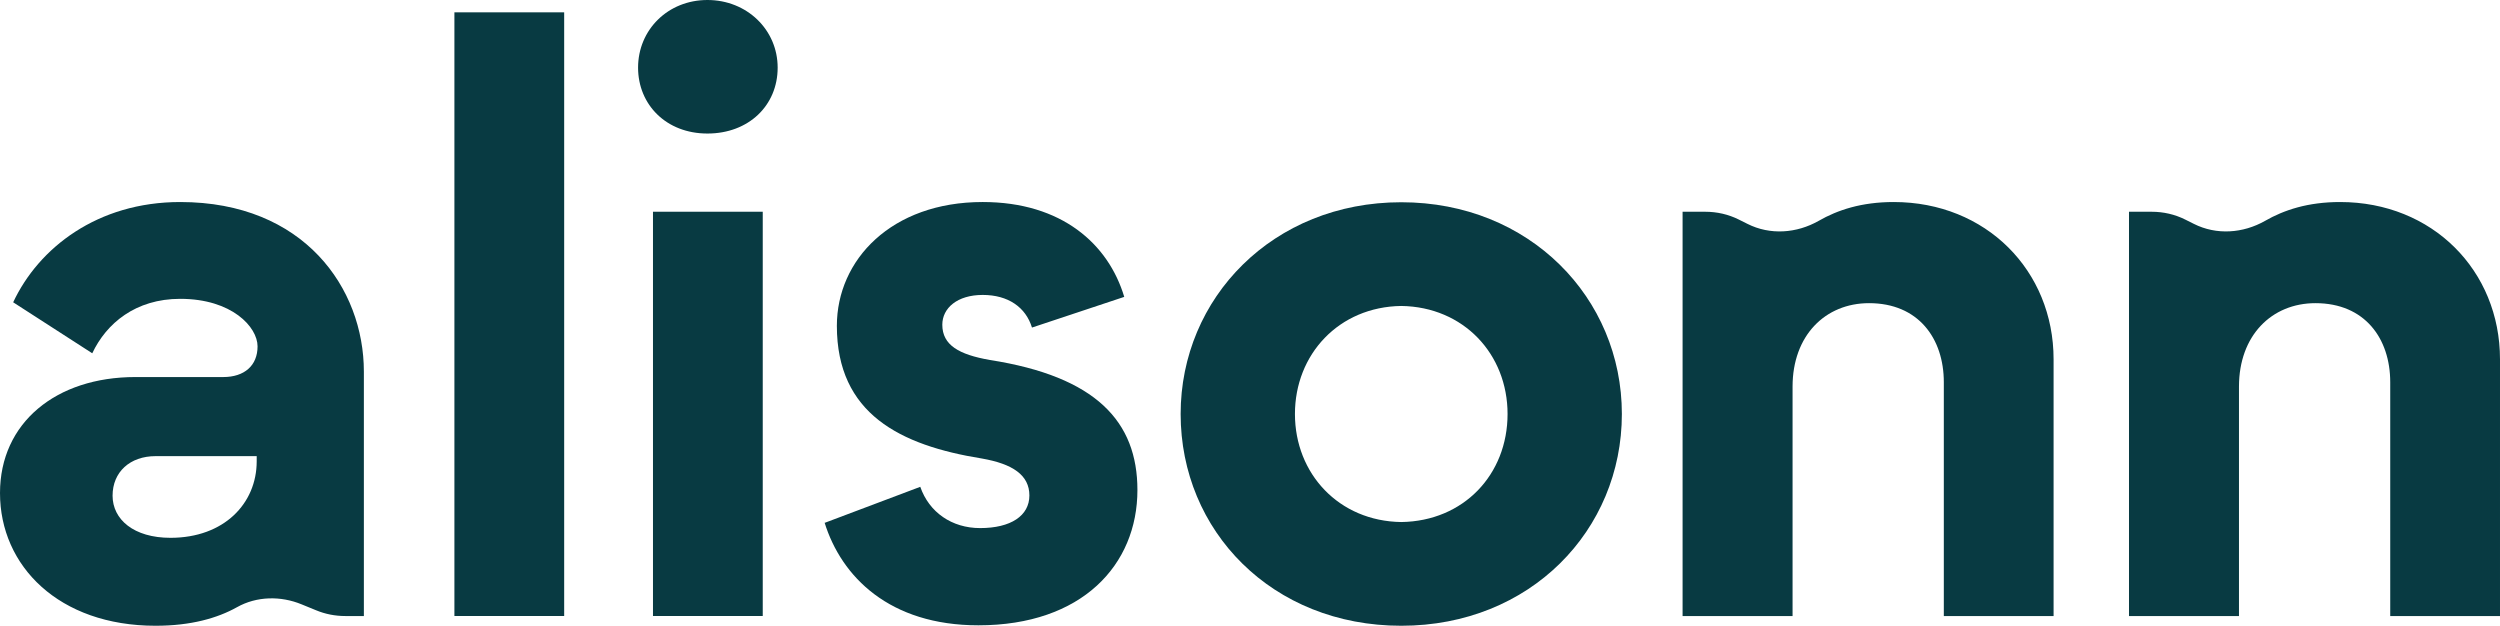
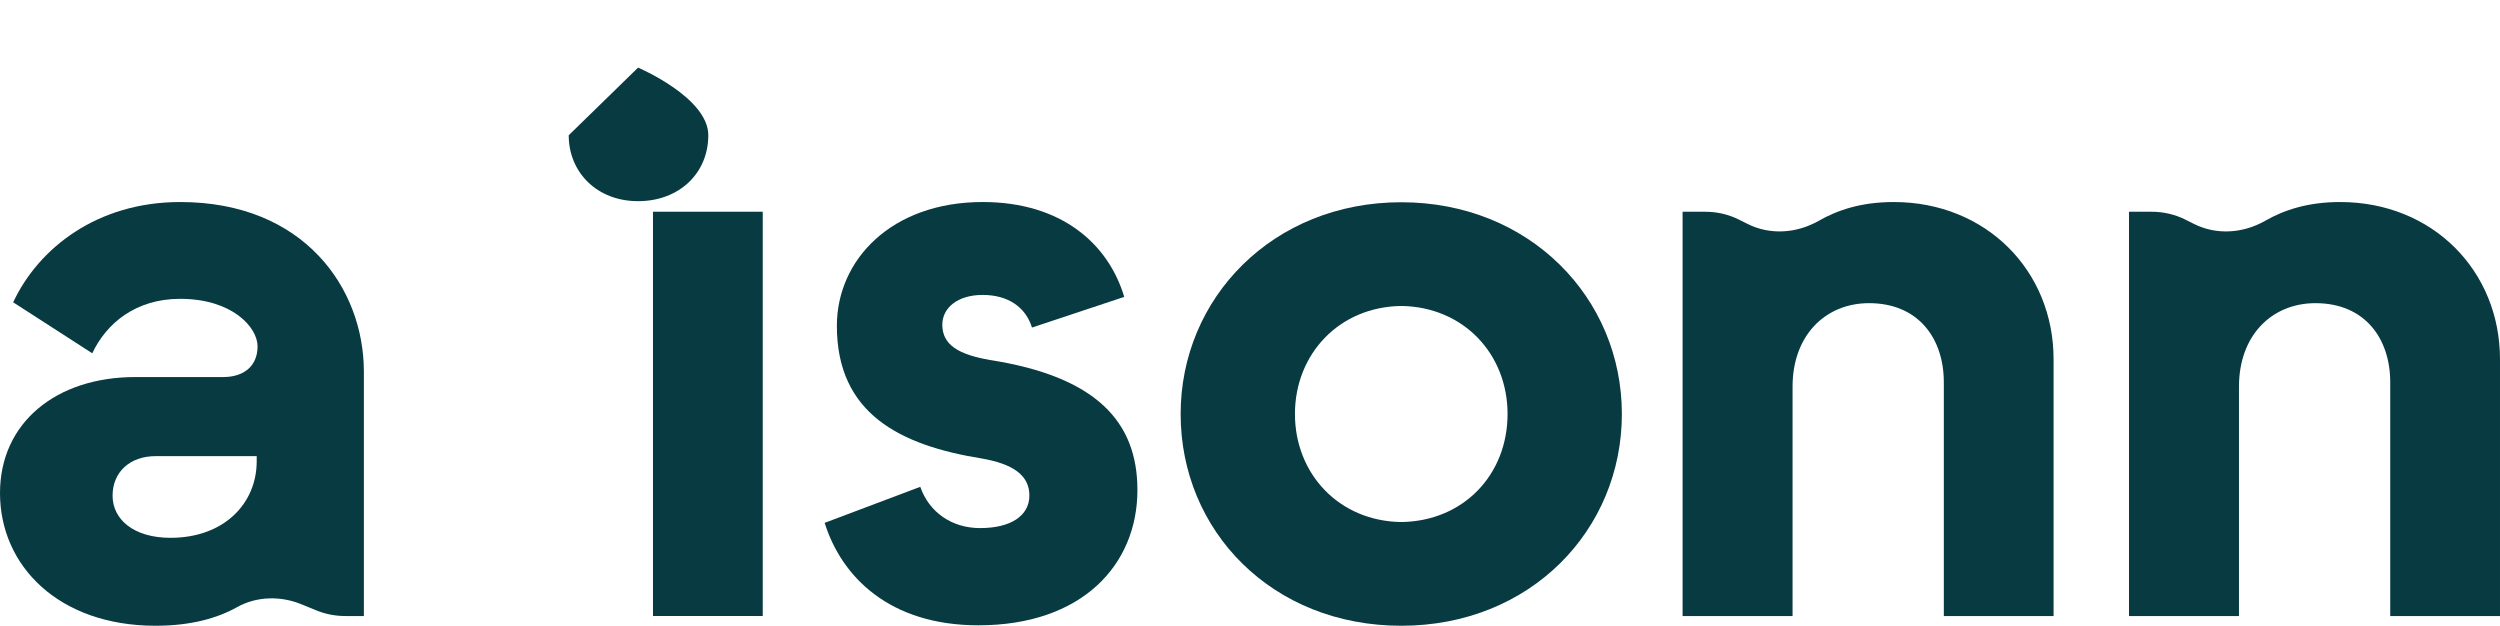
<svg xmlns="http://www.w3.org/2000/svg" id="Swatch_Info_Layer" data-name="Swatch Info Layer" viewBox="0 0 115.7 28.96">
  <defs>
    <style>      .cls-1 {        fill: #083a42;      }    </style>
  </defs>
  <path class="cls-1" d="M0,22.82C0,19.56,2.6,17.45,6.26,17.45h4.07c.98,0,1.59-.53,1.59-1.42s-1.18-2.2-3.58-2.2c-2.07,0-3.42,1.14-4.07,2.52l-3.66-2.36c1.18-2.52,3.9-4.64,7.73-4.64,5.73,0,8.5,3.99,8.5,7.85v11.31h-.86c-.47,0-.93-.09-1.36-.27l-.66-.27c-.97-.4-2.08-.38-2.99.13s-2.14.86-3.77.86C2.72,28.96,0,26.19,0,22.82ZM11.88,21.35v-.24h-4.68c-1.18,0-1.99.73-1.99,1.83s.98,1.95,2.68,1.95c2.48,0,3.99-1.59,3.99-3.54Z" />
-   <path class="cls-1" d="M21.03,28.51V.57h5.08s0,27.94,0,27.94h-5.08Z" />
-   <path class="cls-1" d="M29.53,3.13c0-1.75,1.38-3.13,3.21-3.13s3.25,1.38,3.25,3.13-1.34,3.05-3.25,3.05-3.21-1.34-3.21-3.05ZM30.22,28.51V9.8h5.08v18.71h-5.08Z" />
+   <path class="cls-1" d="M29.53,3.13s3.25,1.38,3.25,3.13-1.34,3.05-3.25,3.05-3.21-1.34-3.21-3.05ZM30.22,28.51V9.8h5.08v18.71h-5.08Z" />
  <path class="cls-1" d="M38.16,24.2l4.43-1.67c.41,1.18,1.46,1.91,2.77,1.91,1.42,0,2.28-.57,2.28-1.51s-.77-1.46-2.2-1.71c-3.78-.61-6.71-2.07-6.71-6.14,0-3.05,2.52-5.73,6.75-5.73,3.66,0,5.82,1.95,6.55,4.39l-4.27,1.42c-.29-.94-1.1-1.51-2.28-1.51s-1.87.61-1.87,1.38c0,.94.77,1.38,2.2,1.63,4.92.77,6.83,2.85,6.83,6.02,0,3.46-2.56,6.26-7.36,6.26-4.11,0-6.34-2.24-7.12-4.76Z" />
  <path class="cls-1" d="M54.64,19.16c0-5.37,4.27-9.8,10.21-9.8s10.21,4.43,10.21,9.8-4.23,9.8-10.21,9.8-10.21-4.39-10.21-9.8ZM69.77,19.16c0-2.77-2.03-4.96-4.92-5-2.89.04-4.92,2.24-4.92,5s2.03,4.96,4.92,5c2.89-.04,4.92-2.2,4.92-5Z" />
  <path class="cls-1" d="M77.87,28.51V9.8h1.05c.54,0,1.07.12,1.55.36l.4.2c1.05.53,2.28.44,3.3-.14.87-.5,1.98-.87,3.47-.87,4.27,0,7.4,3.17,7.4,7.28v11.88h-5.08s0-10.82,0-10.82c0-2.03-1.18-3.66-3.46-3.66-2.03,0-3.54,1.5-3.54,3.86v10.62h-5.08Z" />
  <path class="cls-1" d="M98.53,28.51V9.8h1.05c.54,0,1.07.12,1.55.36l.4.2c1.05.53,2.28.44,3.3-.14.87-.5,1.98-.87,3.47-.87,4.27,0,7.4,3.17,7.4,7.28v11.88h-5.08s0-10.82,0-10.82c0-2.03-1.18-3.66-3.46-3.66-2.03,0-3.54,1.5-3.54,3.86v10.62h-5.08Z" />
</svg>